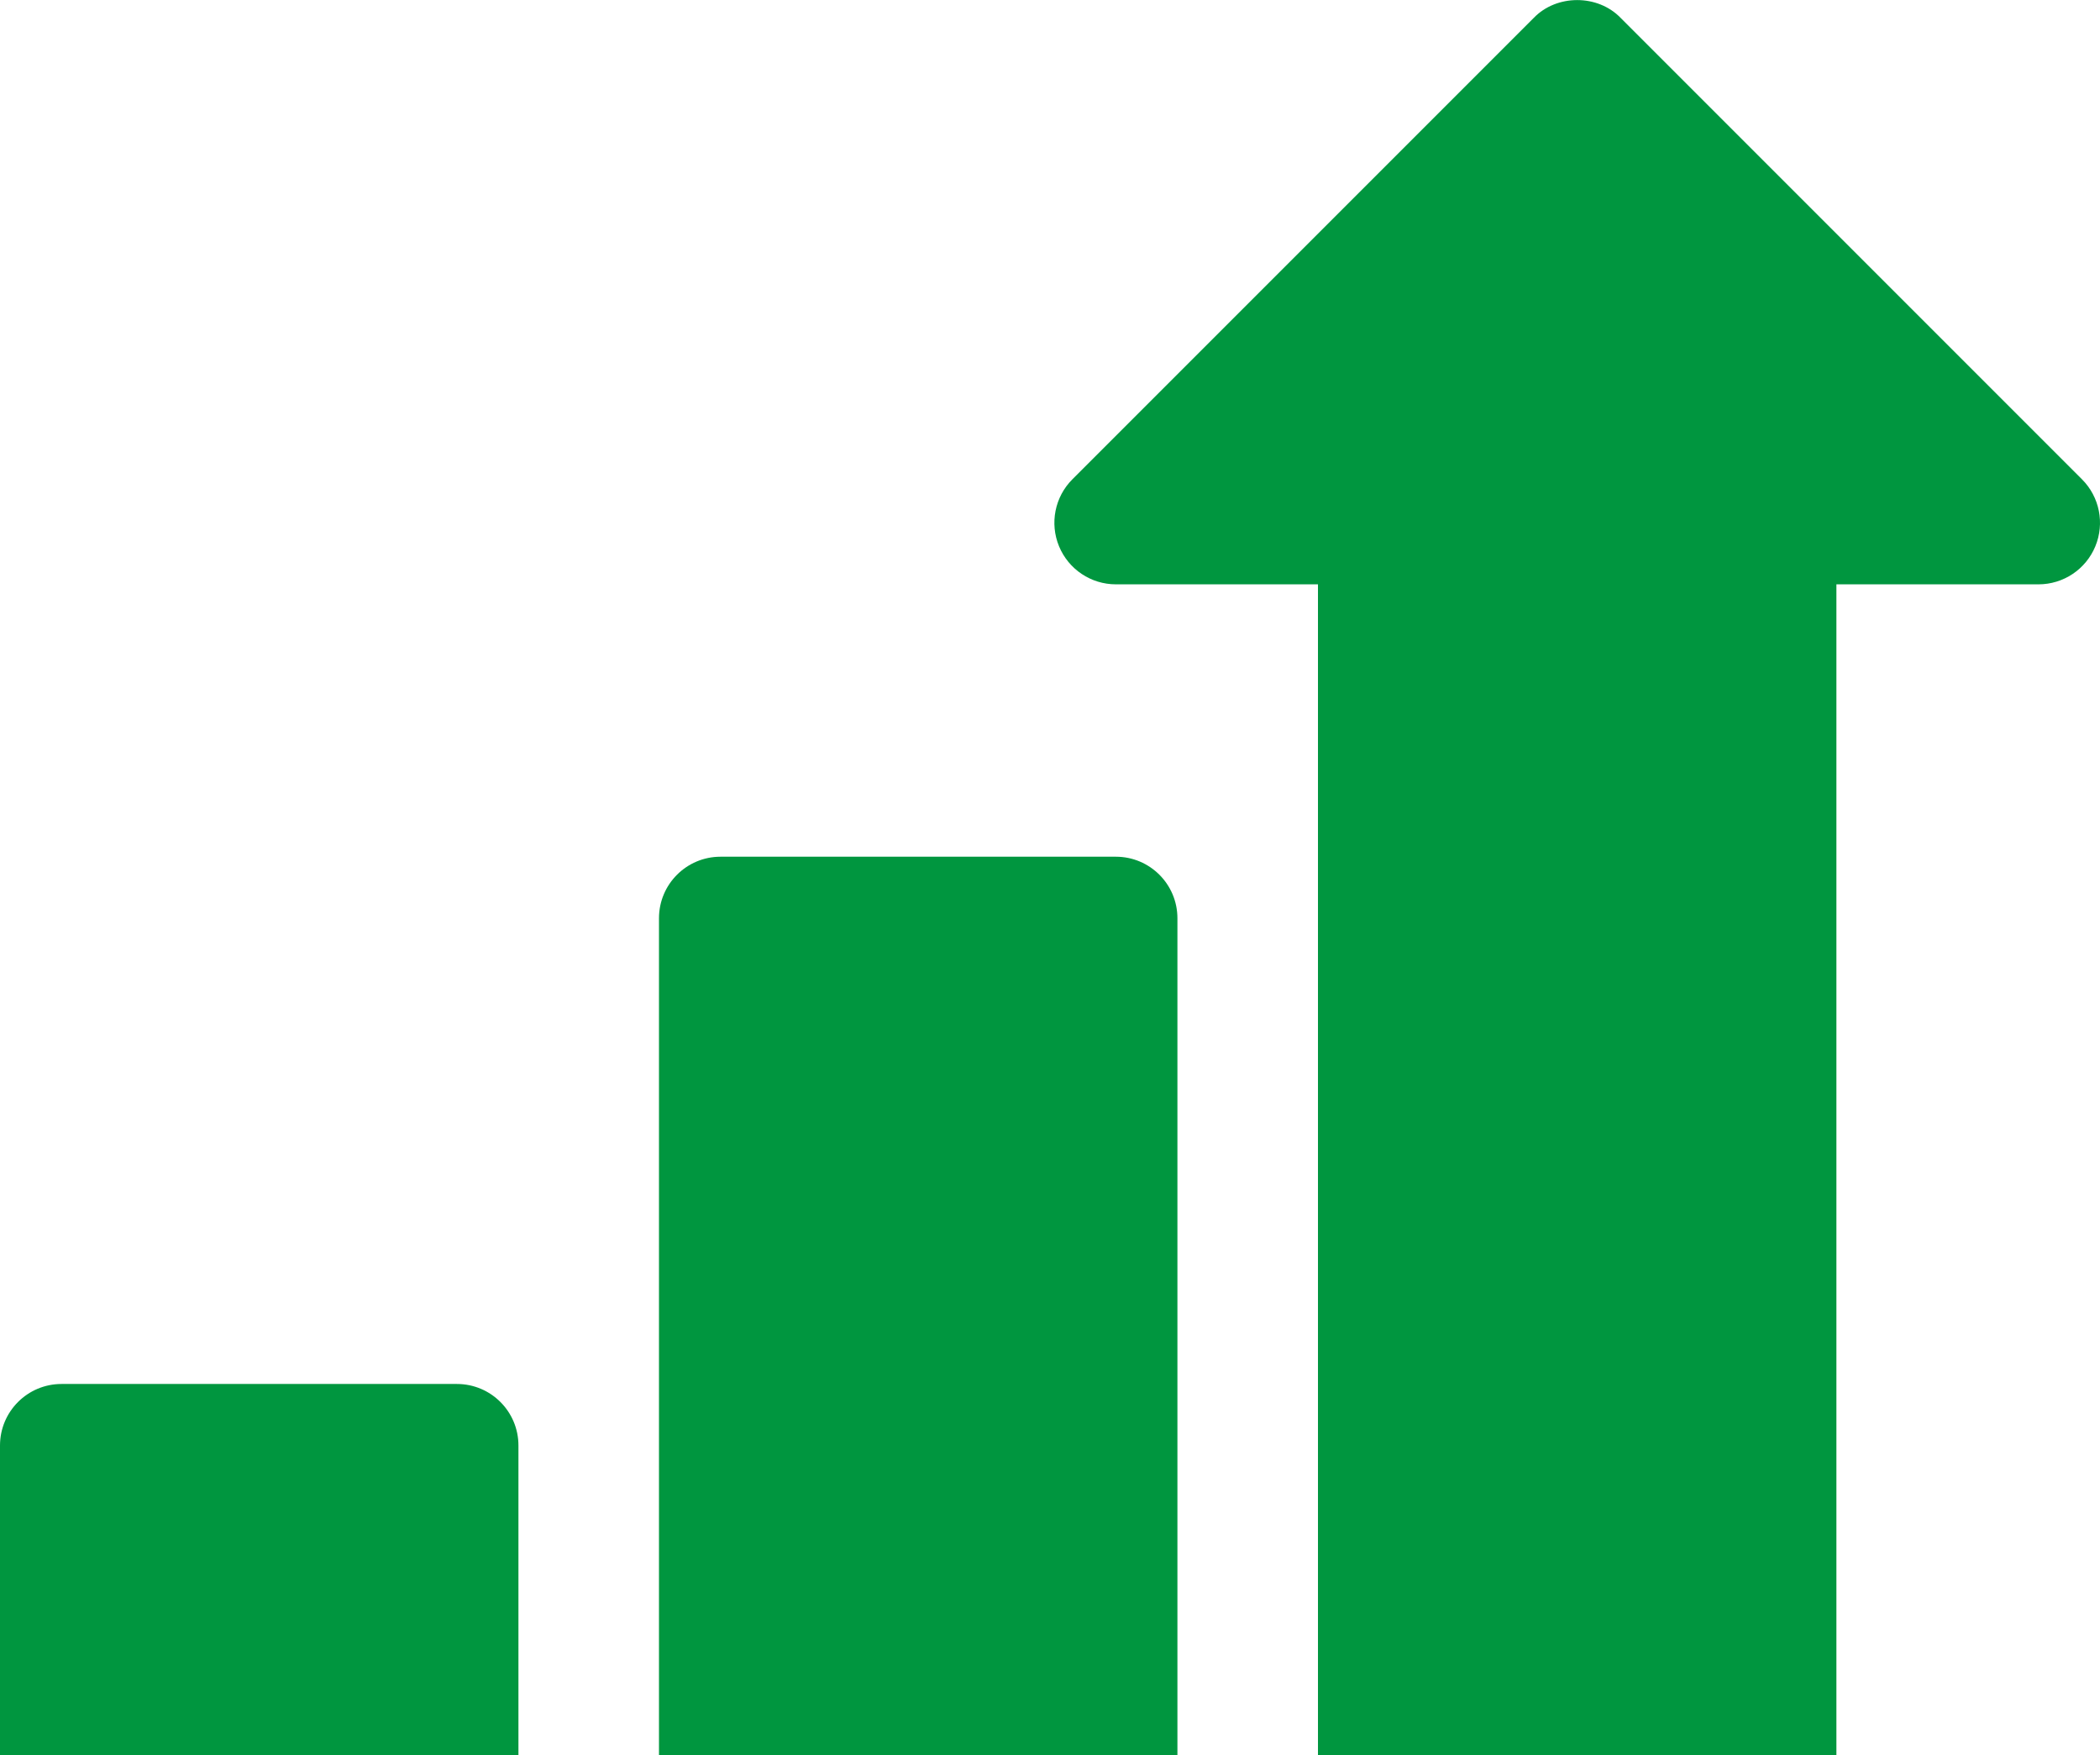
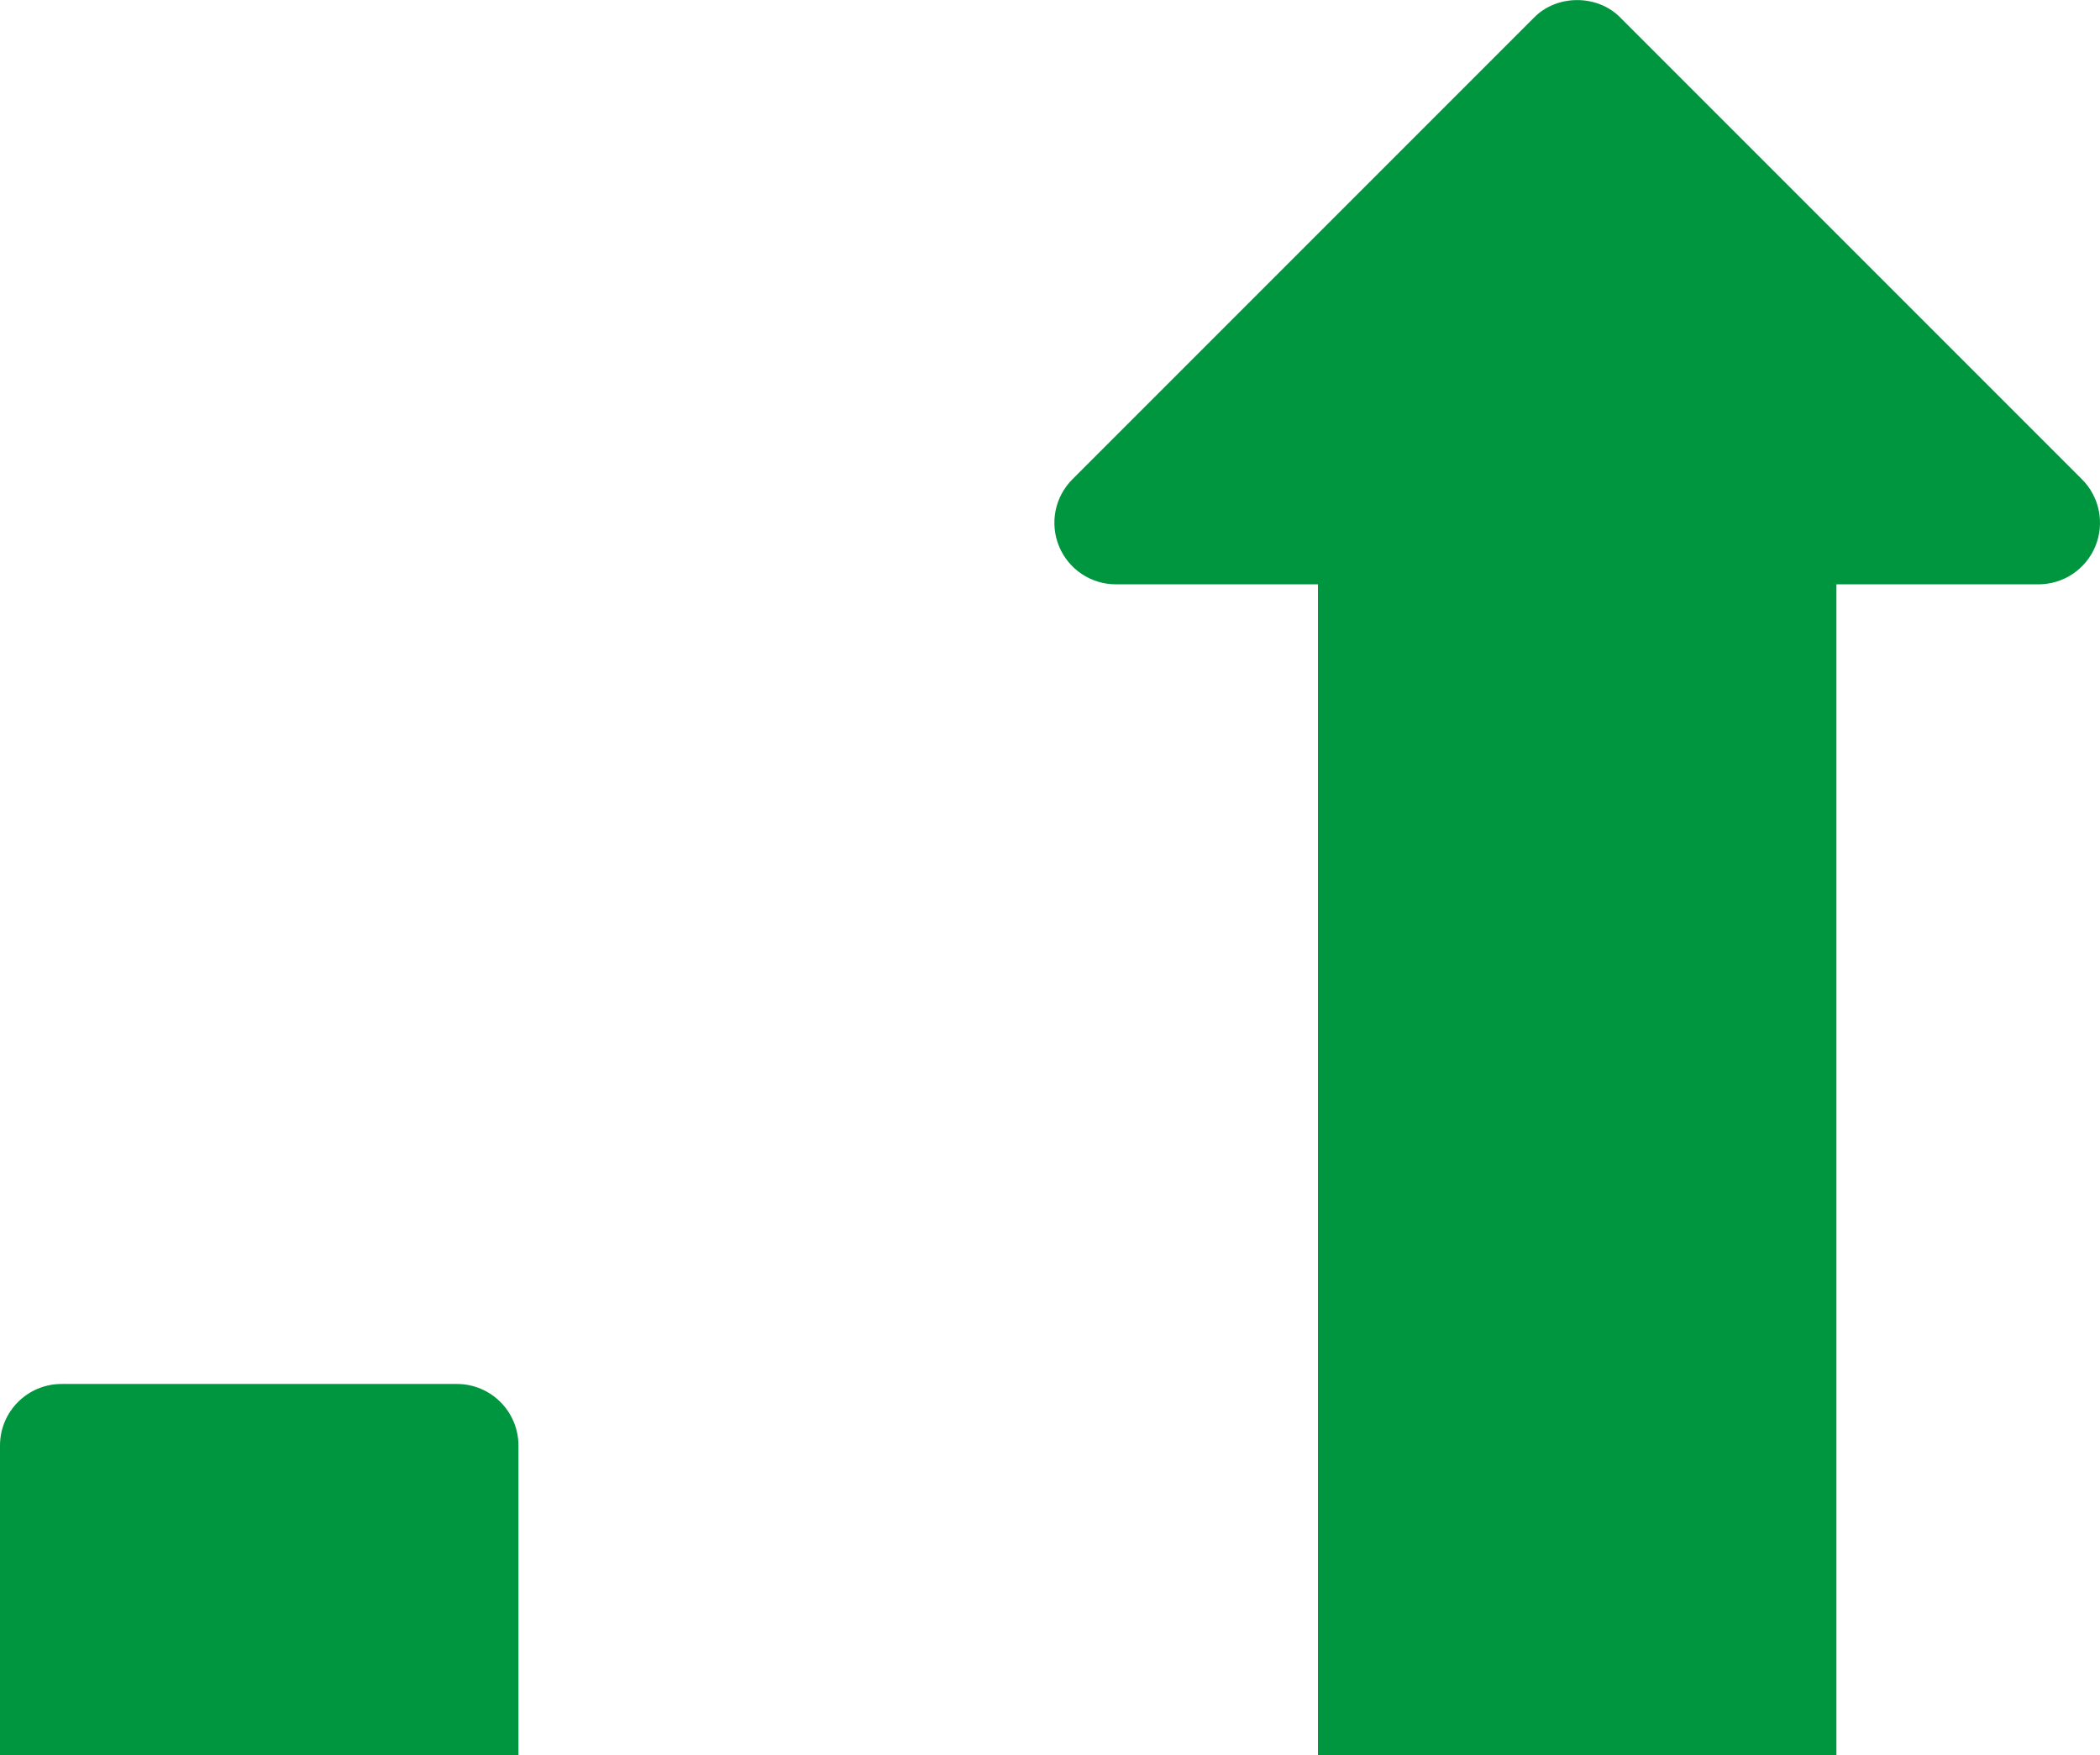
<svg xmlns="http://www.w3.org/2000/svg" width="146" height="122" viewBox="0 0 146 122" fill="none">
  <g clip-path="url(#clip0_10564_160)">
    <path d="M144.747 33.318L112.677 1.248C111.084 -0.409 108.22 -0.409 106.628 1.248L74.557 33.318C73.334 34.541 72.968 36.381 73.63 37.979C74.292 39.578 75.852 40.62 77.582 40.62H91.63V141.717C91.63 144.079 93.546 145.995 95.908 145.995H123.397C125.759 145.995 127.674 144.079 127.674 141.717V40.62H141.723C143.453 40.62 145.013 39.578 145.675 37.979C146.337 36.381 145.971 34.541 144.747 33.318Z" fill="#00963F" />
-     <path d="M77.582 59.554H50.093C47.73 59.554 45.815 61.47 45.815 63.832V141.717C45.815 144.08 47.73 145.995 50.093 145.995H77.582C79.944 145.995 81.859 144.08 81.859 141.717V63.832C81.859 61.47 79.944 59.554 77.582 59.554Z" fill="#00963F" />
    <path d="M31.766 96.206H4.277C1.915 96.206 0 98.121 0 100.484V141.717C0 144.079 1.915 145.995 4.277 145.995H31.766C34.129 145.995 36.044 144.079 36.044 141.717V100.484C36.044 98.121 34.129 96.206 31.766 96.206Z" fill="#00963F" />
  </g>
  <defs>
    <clipPath id="clip0_10564_160">
      <rect width="146" height="146" fill="white" />
    </clipPath>
  </defs>
</svg>